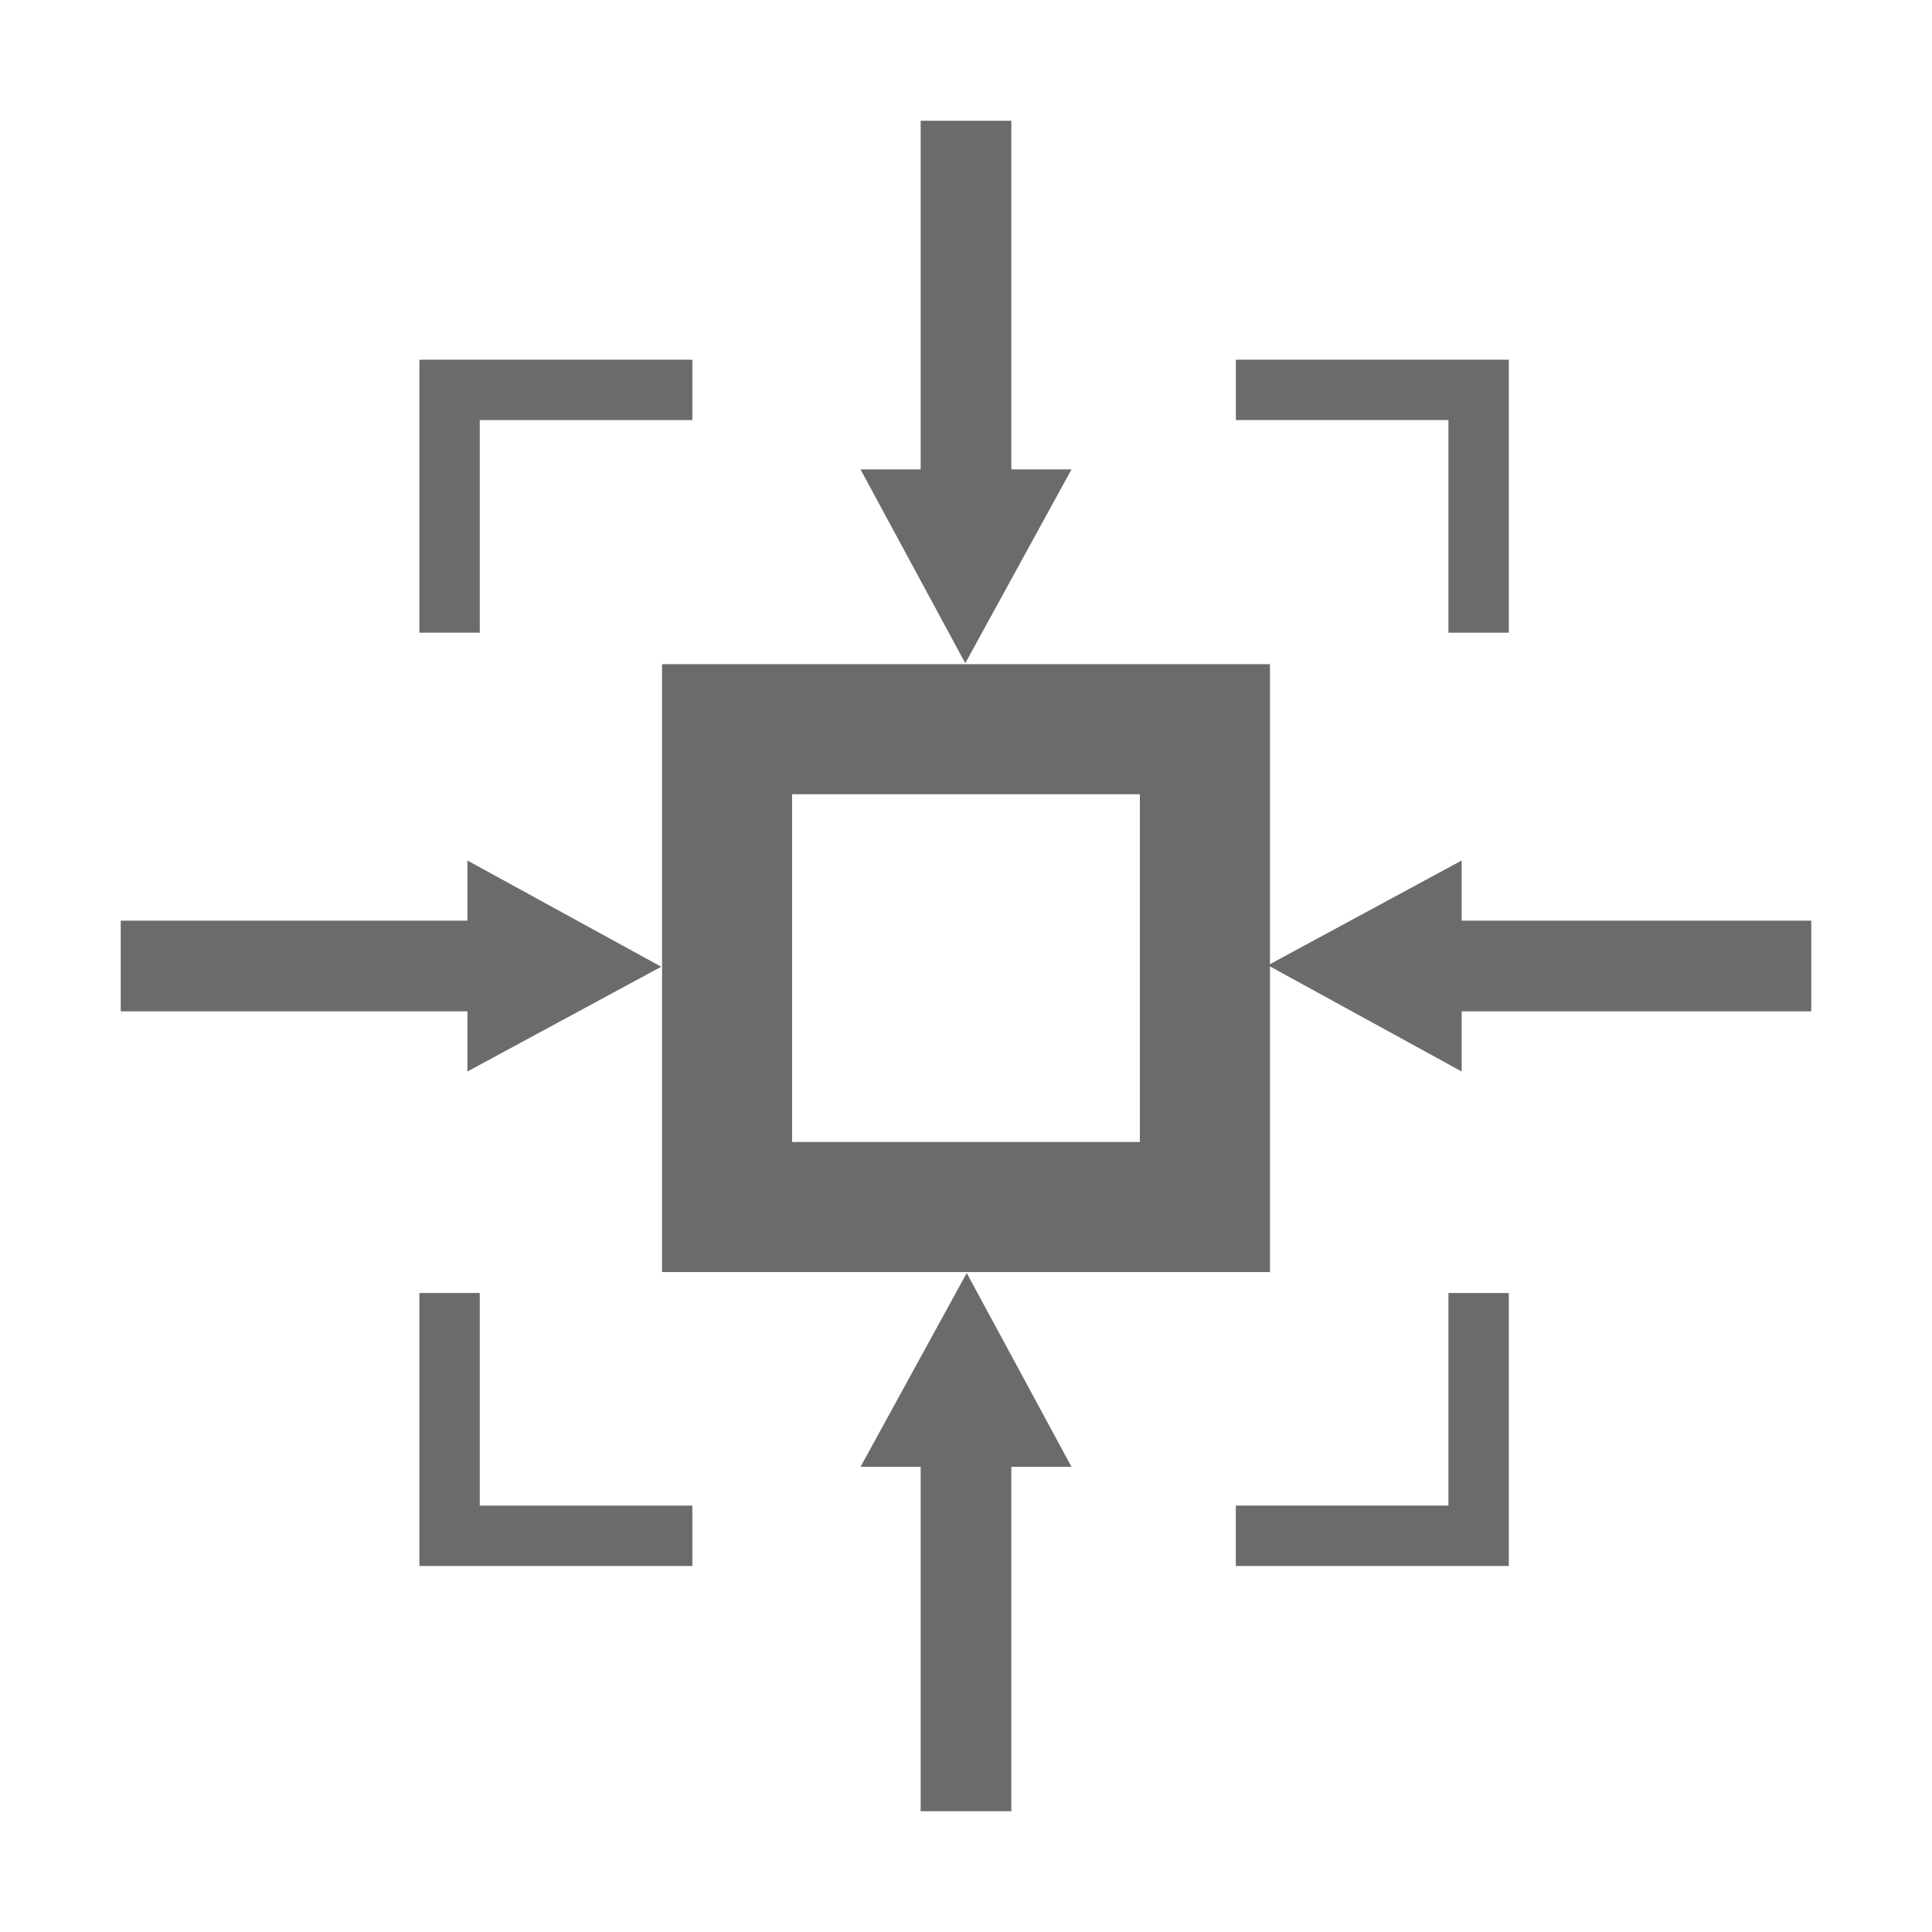
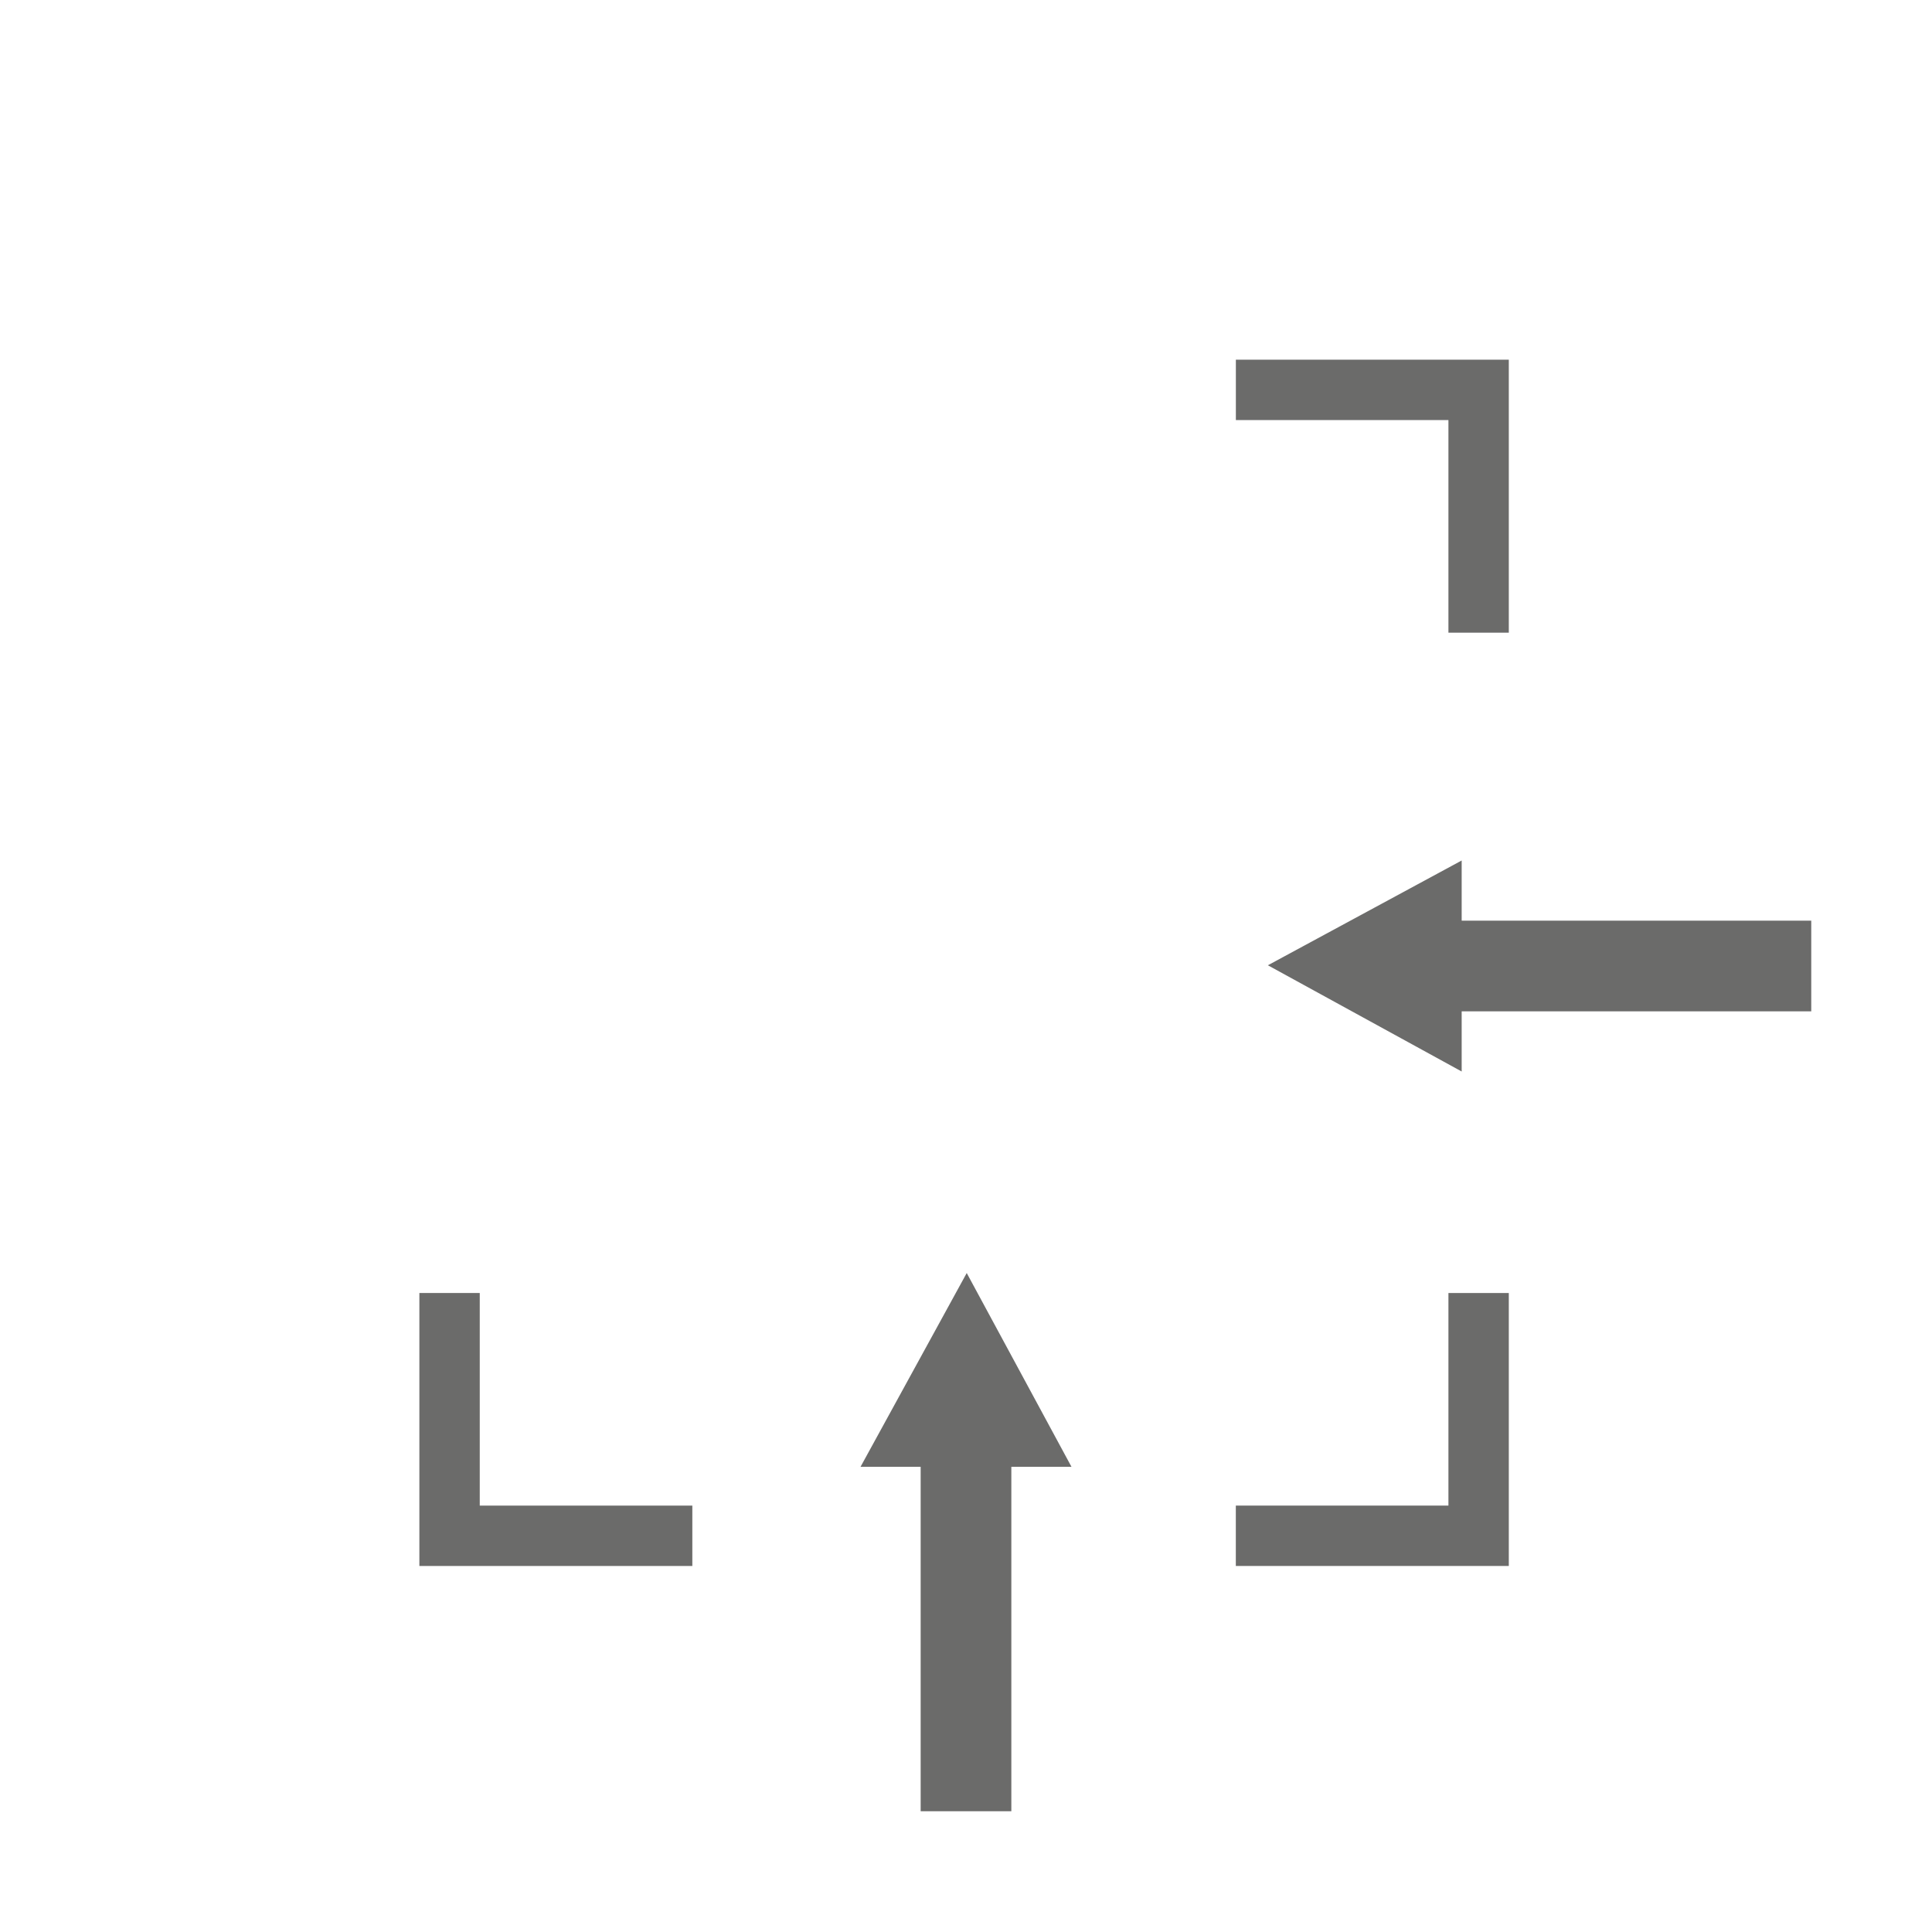
<svg xmlns="http://www.w3.org/2000/svg" version="1.1" x="0px" y="0px" viewBox="0 0 160 160" style="enable-background:new 0 0 160 160;" xml:space="preserve">
  <style type="text/css">
	.st0{fill:#6B6B6A;}
	.st1{fill:none;}
</style>
  <g id="Ebene_1">
    <g>
-       <polygon class="st0" points="39.731,52.394 34.731,52.394 34.731,29.789 57.338,29.789 57.338,34.789 39.731,34.789   " />
-     </g>
+       </g>
    <g>
      <polygon class="st0" points="102.349,34.788 102.349,29.788 124.953,29.788 124.953,52.395 119.953,52.395 119.953,34.788   " />
    </g>
    <g>
      <polygon class="st0" points="119.953,107.082 124.953,107.082 124.953,129.687 102.346,129.687 102.346,124.687 119.953,124.687       " />
    </g>
    <g>
      <polygon class="st0" points="57.336,124.688 57.336,129.688 34.731,129.688 34.731,107.081 39.731,107.081 39.731,124.688   " />
    </g>
    <g>
-       <path class="st0" d="M105.172,105.348H54.828V55.004h50.344V105.348z M65.599,94.576H94.4V65.775H65.599V94.576z" />
-     </g>
-     <polygon class="st0" points="83.755,37.63 83.755,10 76.245,10 76.245,37.63 76.245,38.873 71.263,38.873 79.94,54.924    88.737,38.873 83.755,38.873  " />
+       </g>
    <polygon class="st0" points="150,76.245 122.294,76.245 121.05,76.245 121.05,71.263 105,79.94 121.05,88.737 121.05,83.755    122.294,83.755 150,83.755  " />
    <polygon class="st0" points="76.245,122.721 76.245,150 83.755,150 83.755,122.721 83.755,121.478 88.737,121.478 80.06,105.427    71.264,121.478 76.245,121.478  " />
-     <polygon class="st0" points="54.759,80.06 38.709,71.263 38.709,76.245 37.465,76.245 10,76.245 10,83.755 37.465,83.755    38.709,83.755 38.709,88.737  " />
  </g>
  <g id="Rahmen">
-     <rect class="st1" width="160" height="160" />
    <rect x="10" y="10" class="st1" width="140" height="140" />
    <g>
	</g>
    <g>
	</g>
    <g>
	</g>
    <g>
	</g>
    <g>
	</g>
    <g>
	</g>
  </g>
</svg>